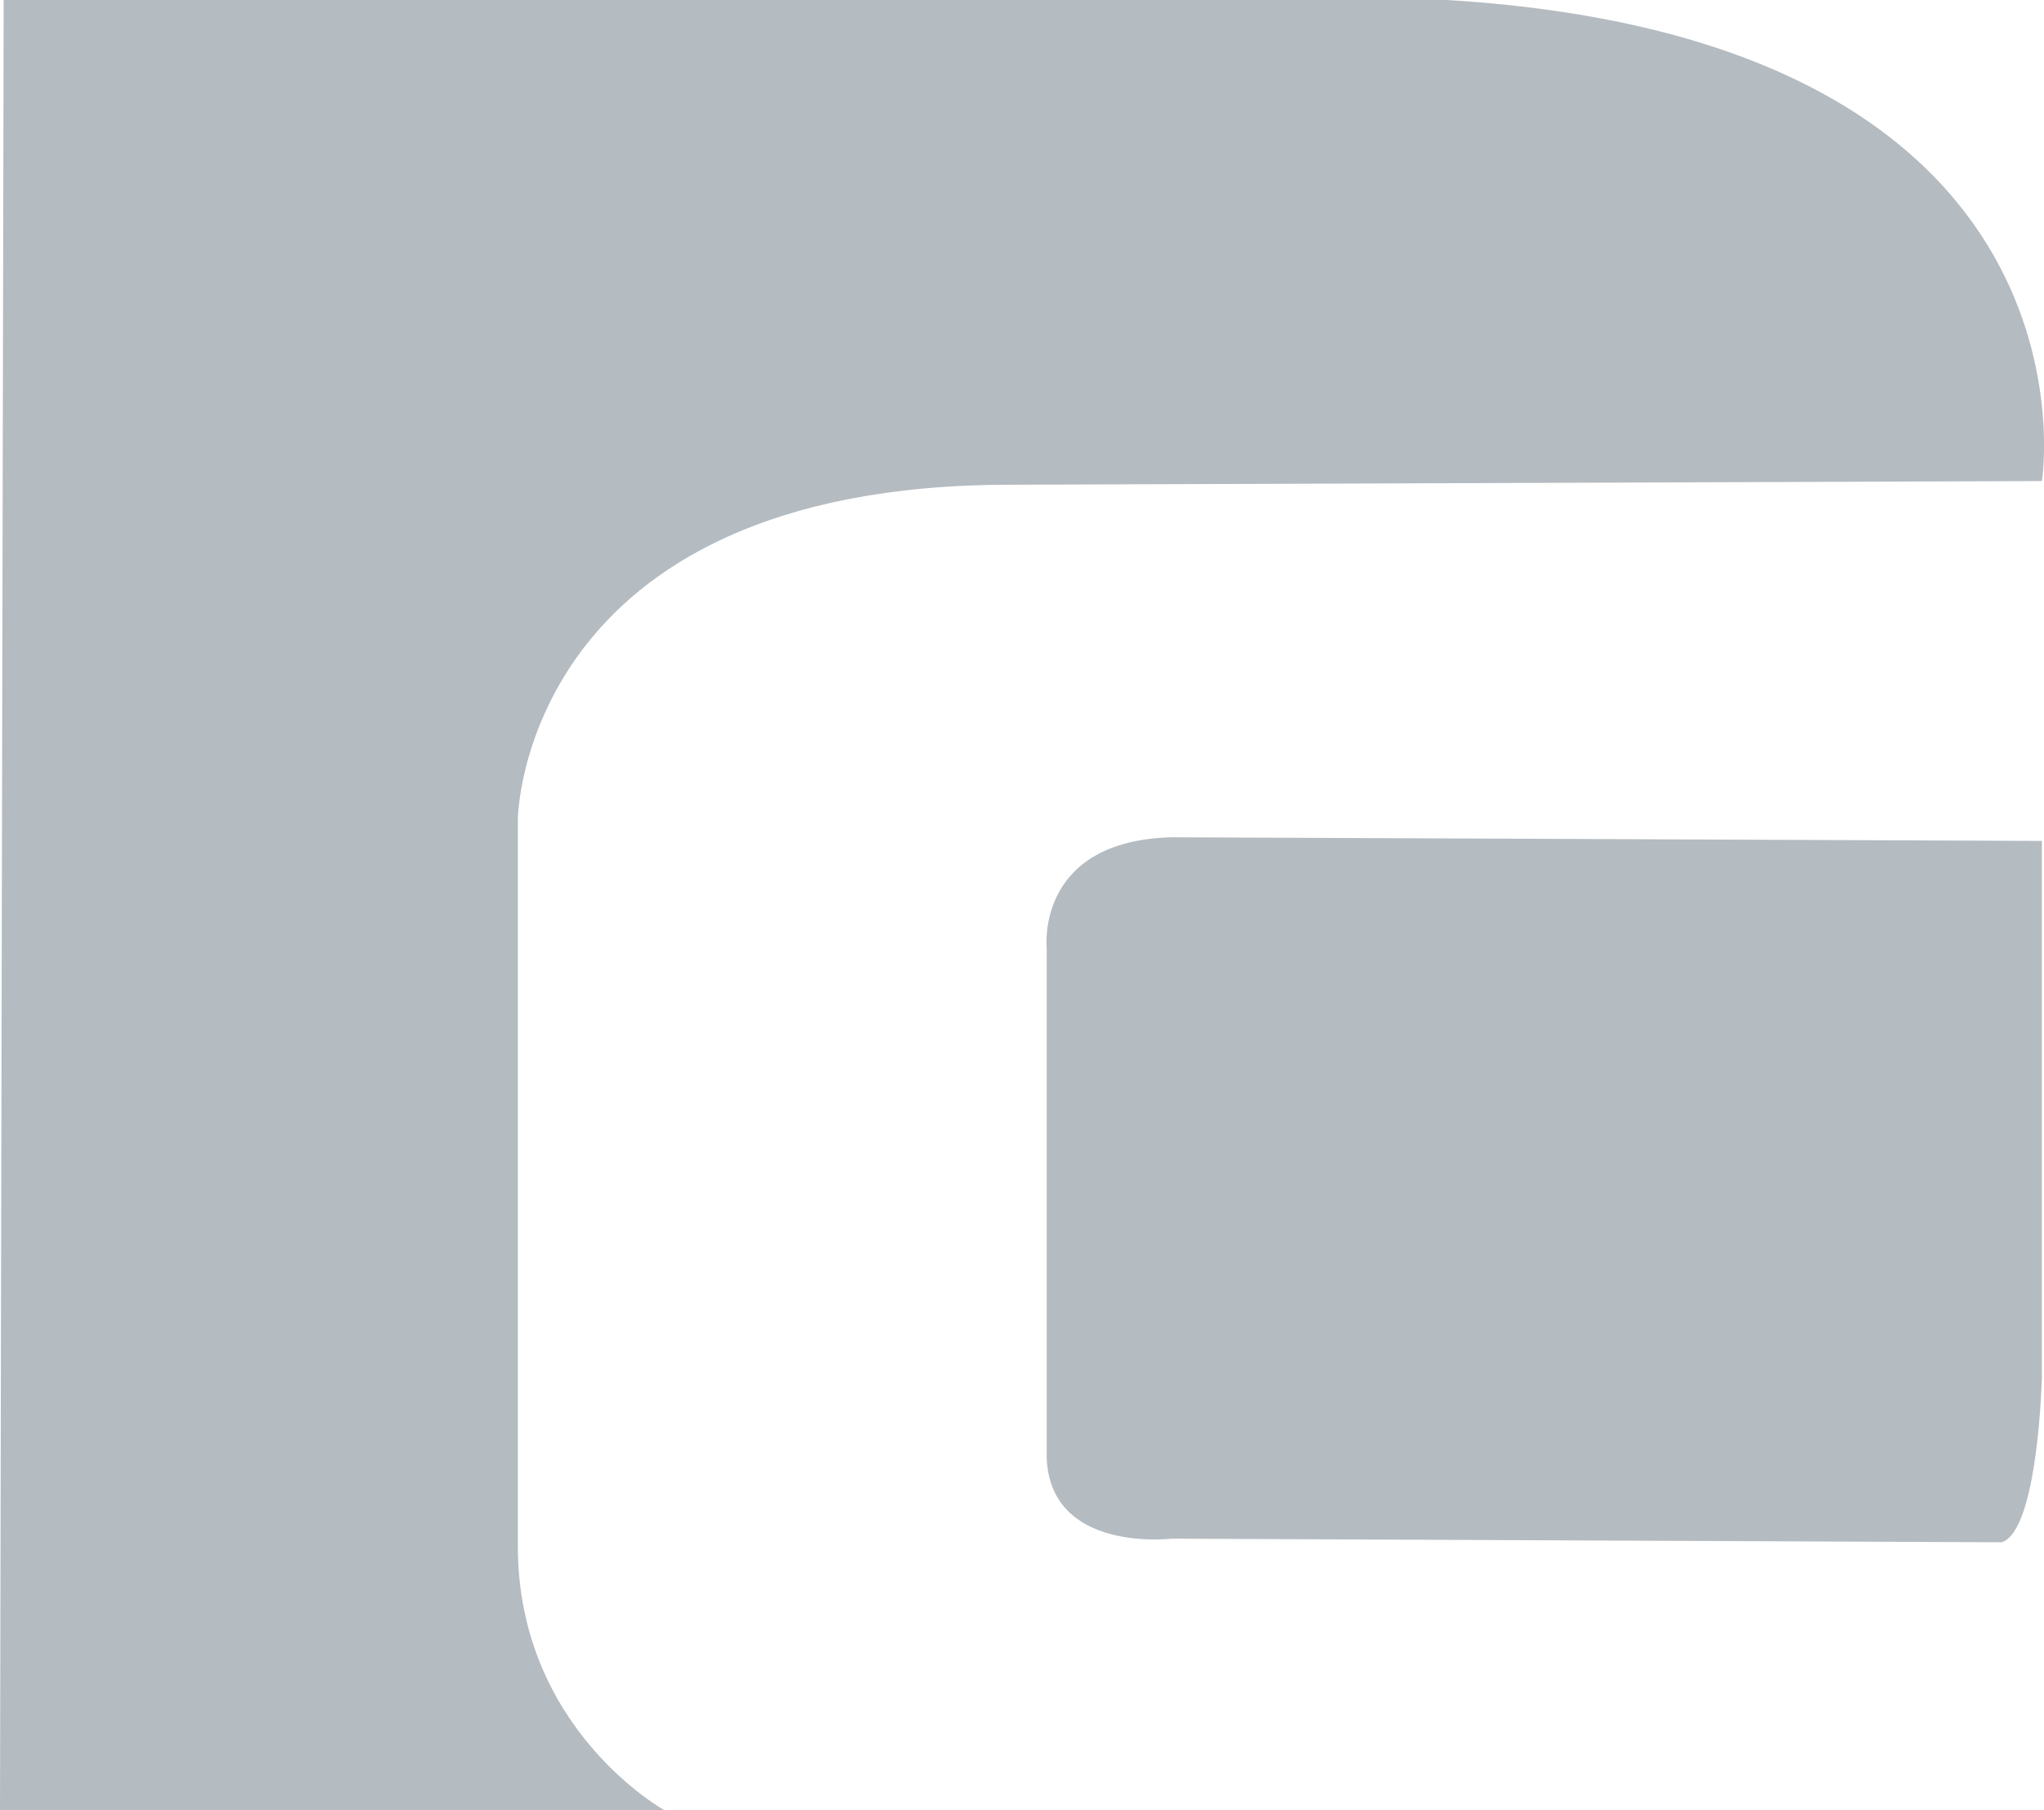
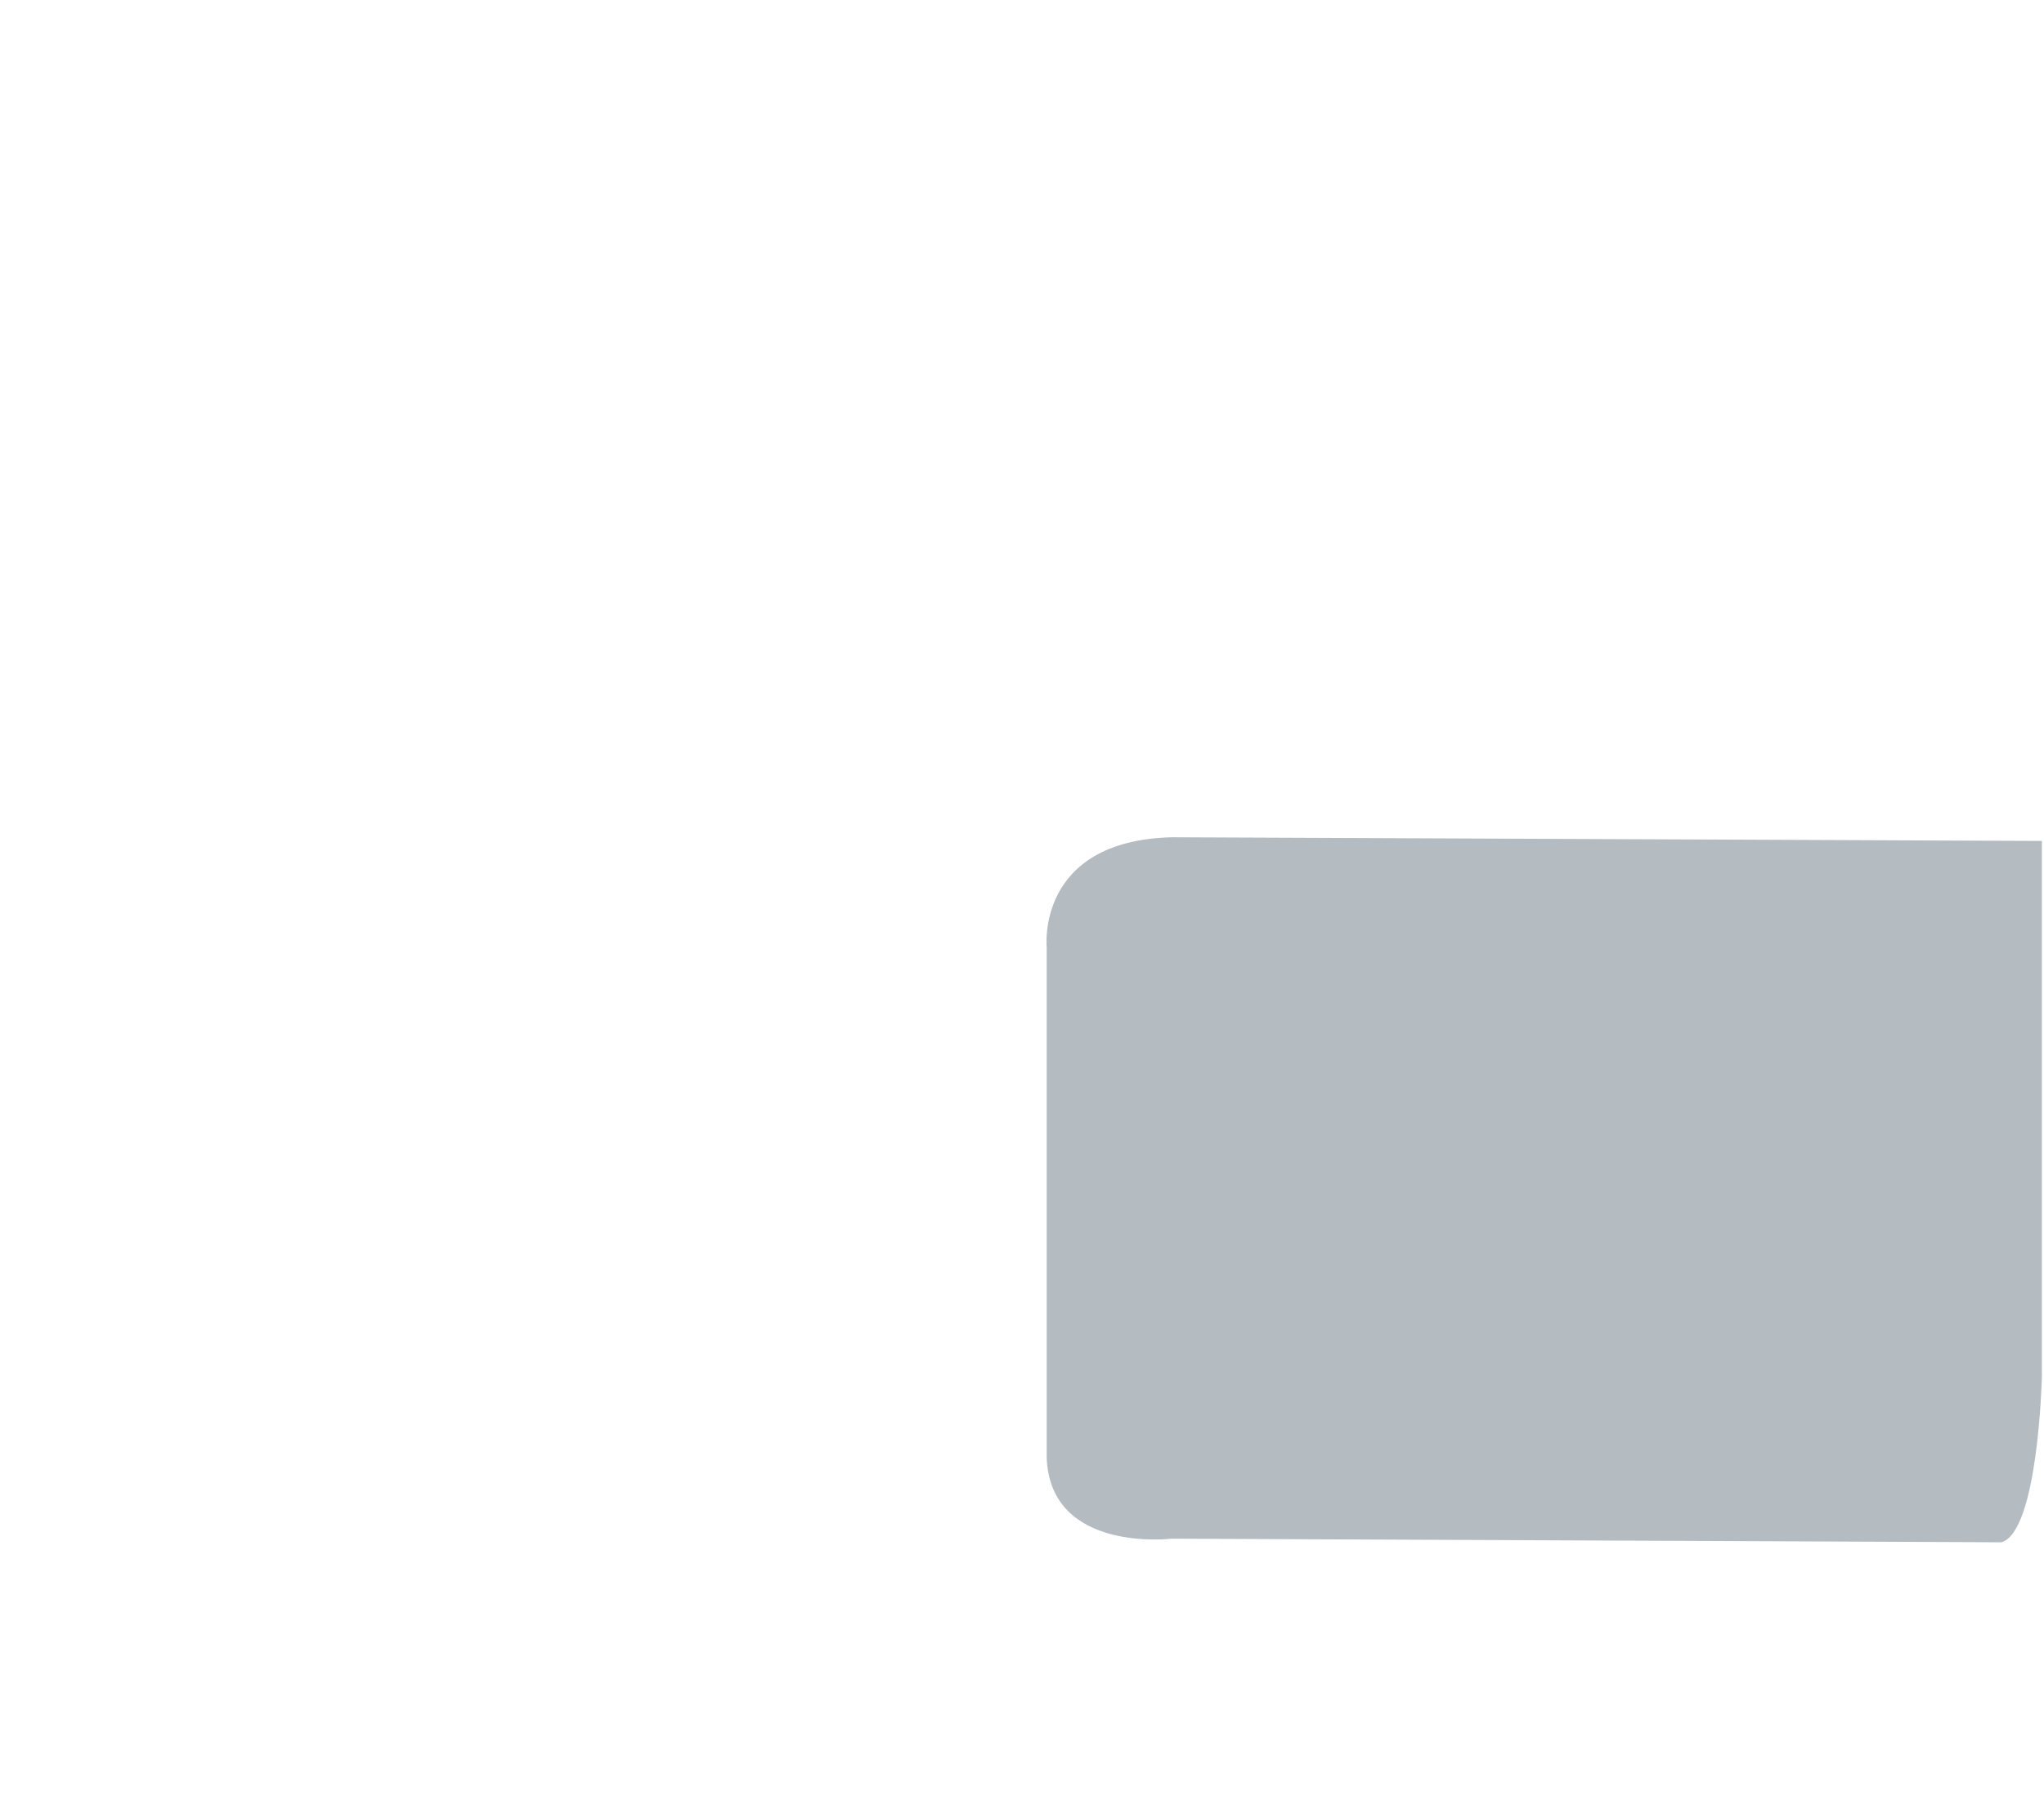
<svg xmlns="http://www.w3.org/2000/svg" id="Layer_1" viewBox="0 0 289.29 256.25">
  <defs>
    <style>.cls-1{fill:#b4bbc1;}</style>
  </defs>
-   <path class="cls-1" d="M289,68.09S298.88,5.72,204.79,0H.52l-.52,256.25h94.08s-20.79-11.44-20.79-37.42v-102.92s.53-47.3,69.65-47.3l146.05-.52Z" />
  <path class="cls-1" d="M148.14,134.1s-1.57-15.07,17.67-15.59l123.18.52v75.89s-.52,21.83-5.71,23.38l-117.47-.51s-17.15,2.08-17.67-11.44v-72.25Z" />
</svg>